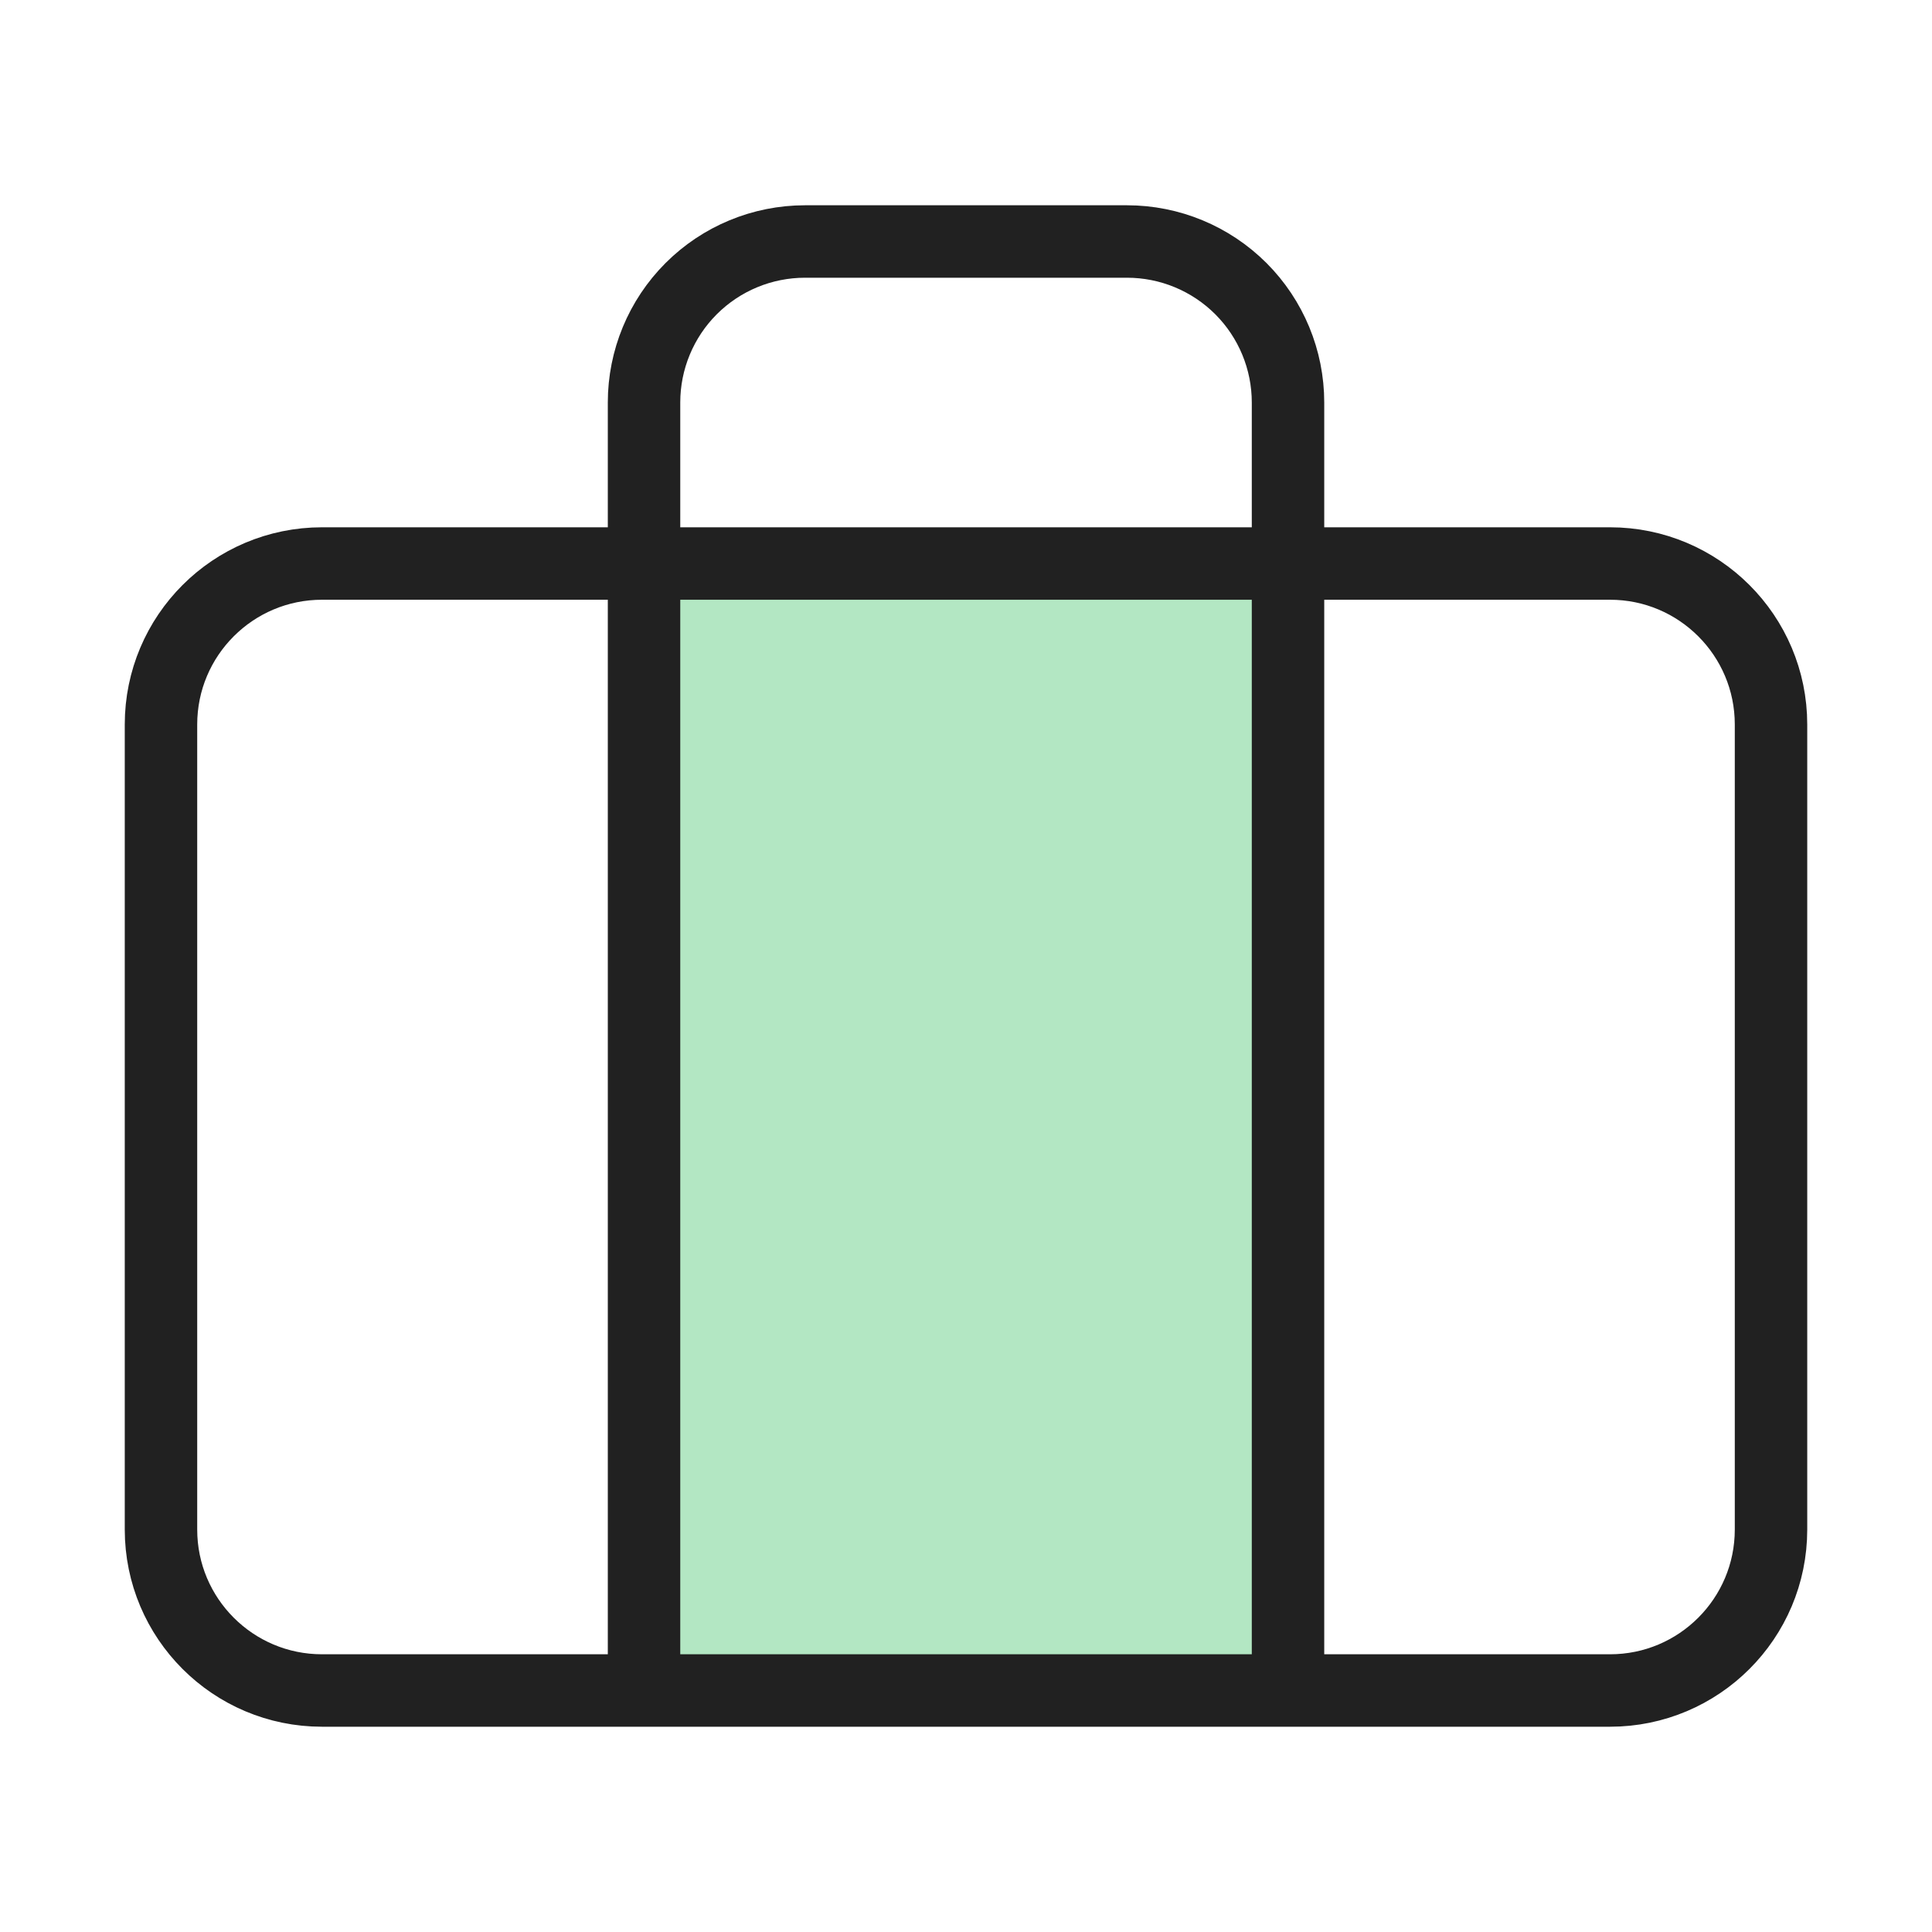
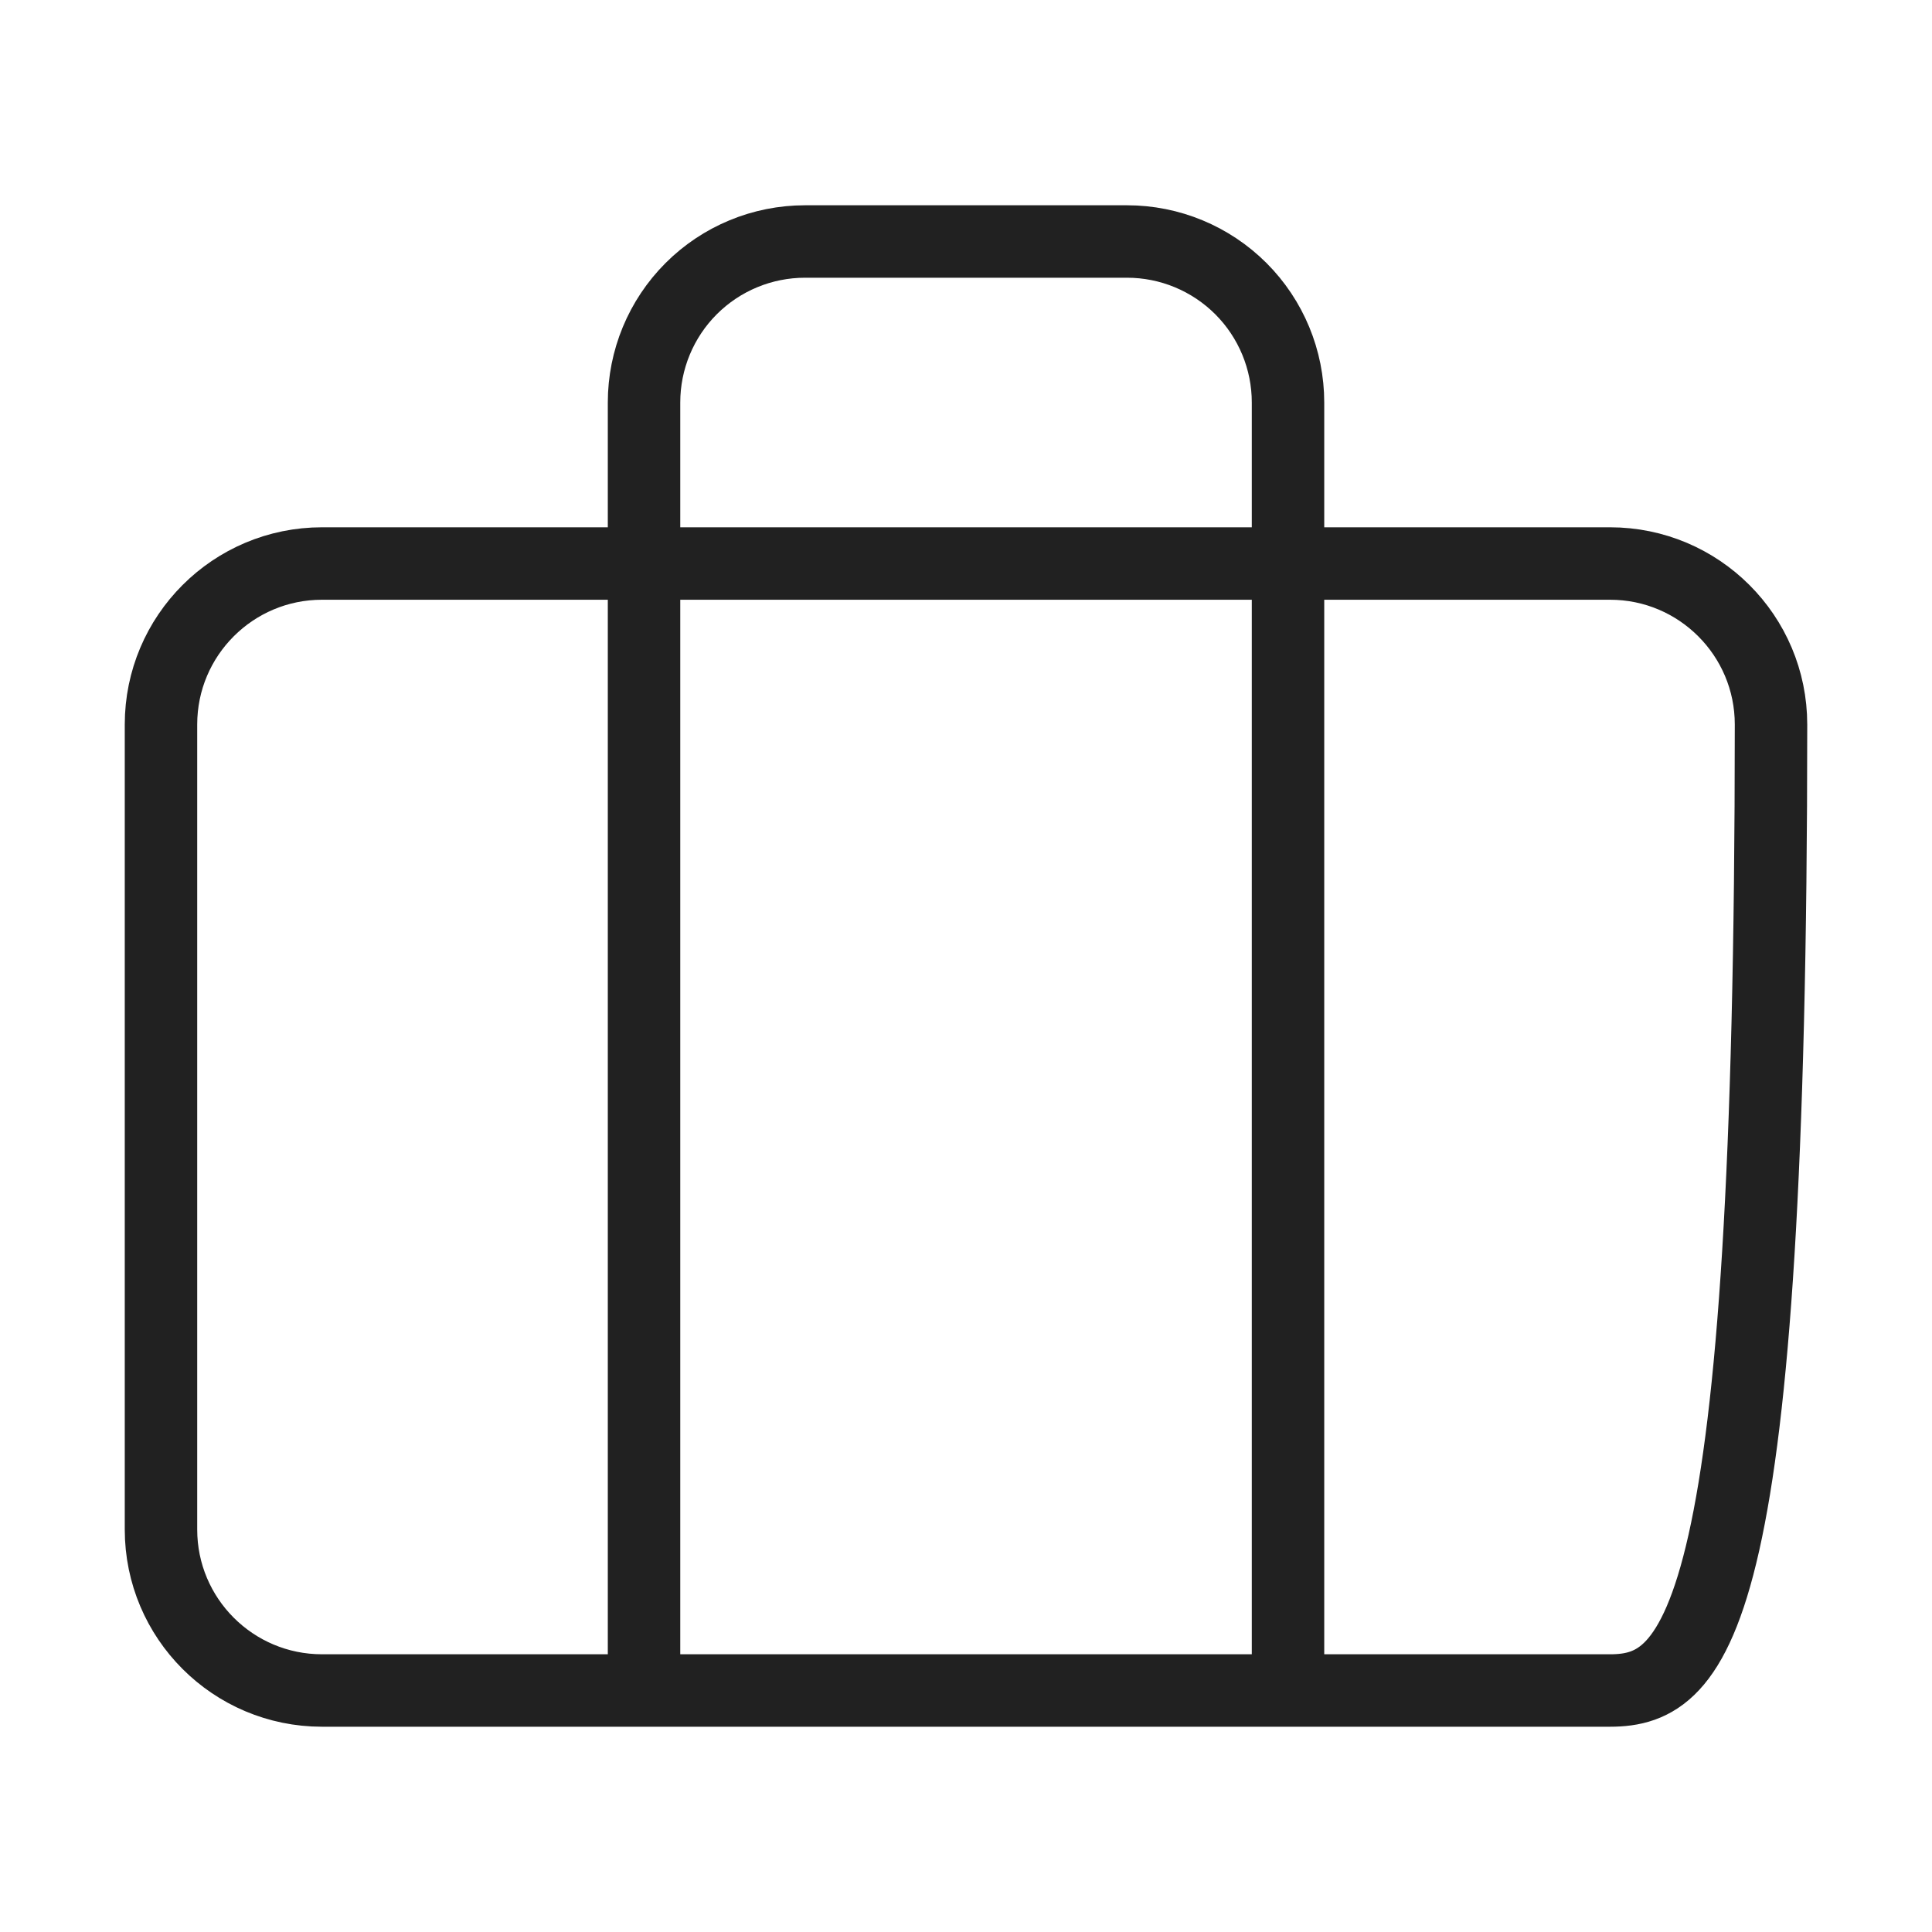
<svg xmlns="http://www.w3.org/2000/svg" width="40" height="40" viewBox="0 0 40 40" fill="none">
-   <rect x="13.334" y="11.667" width="13.333" height="23.333" fill="#68D089" fill-opacity="0.5" />
-   <path d="M26.667 35V8.333C26.667 7.449 26.316 6.601 25.691 5.976C25.065 5.351 24.218 5 23.334 5H16.667C15.783 5 14.935 5.351 14.31 5.976C13.685 6.601 13.334 7.449 13.334 8.333V35M6.667 11.667H33.334C35.174 11.667 36.667 13.159 36.667 15V31.667C36.667 33.508 35.174 35 33.334 35H6.667C4.826 35 3.333 33.508 3.333 31.667V15C3.333 13.159 4.826 11.667 6.667 11.667Z" stroke="#212121" stroke-width="1.5" stroke-linecap="round" stroke-linejoin="round" />
+   <path d="M26.667 35V8.333C26.667 7.449 26.316 6.601 25.691 5.976C25.065 5.351 24.218 5 23.334 5H16.667C15.783 5 14.935 5.351 14.31 5.976C13.685 6.601 13.334 7.449 13.334 8.333V35M6.667 11.667H33.334C35.174 11.667 36.667 13.159 36.667 15C36.667 33.508 35.174 35 33.334 35H6.667C4.826 35 3.333 33.508 3.333 31.667V15C3.333 13.159 4.826 11.667 6.667 11.667Z" stroke="#212121" stroke-width="1.5" stroke-linecap="round" stroke-linejoin="round" />
</svg>